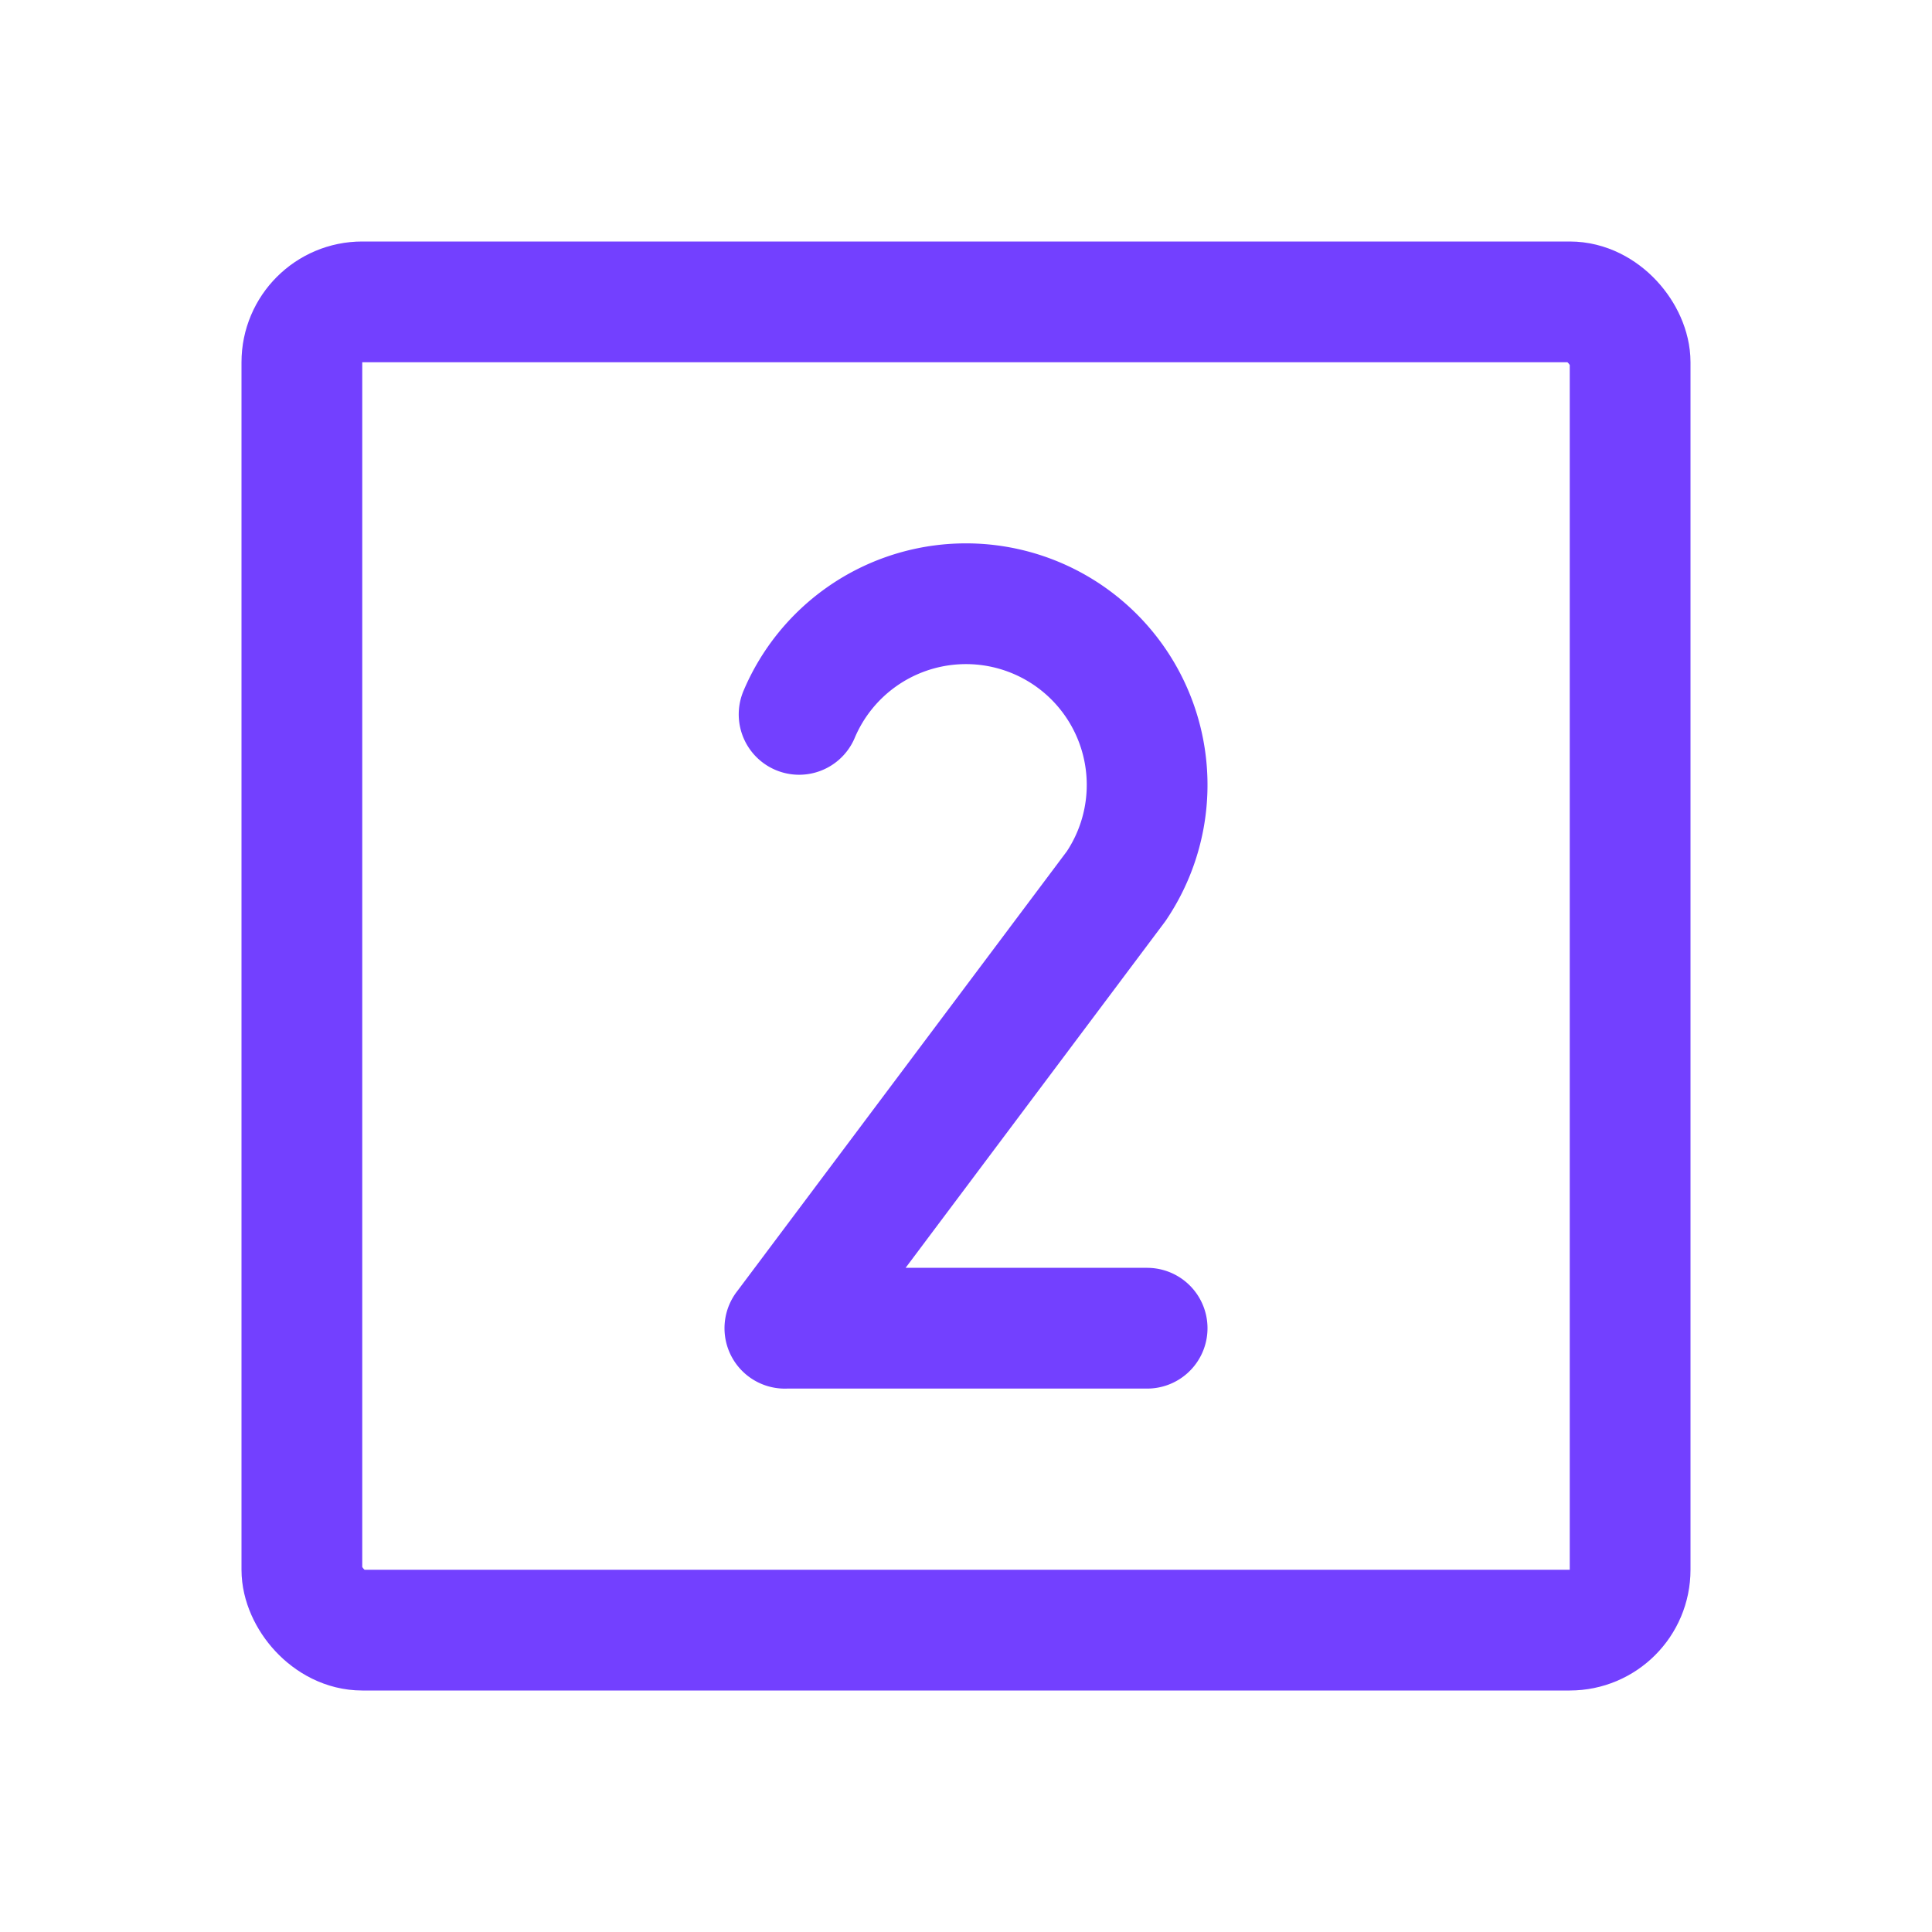
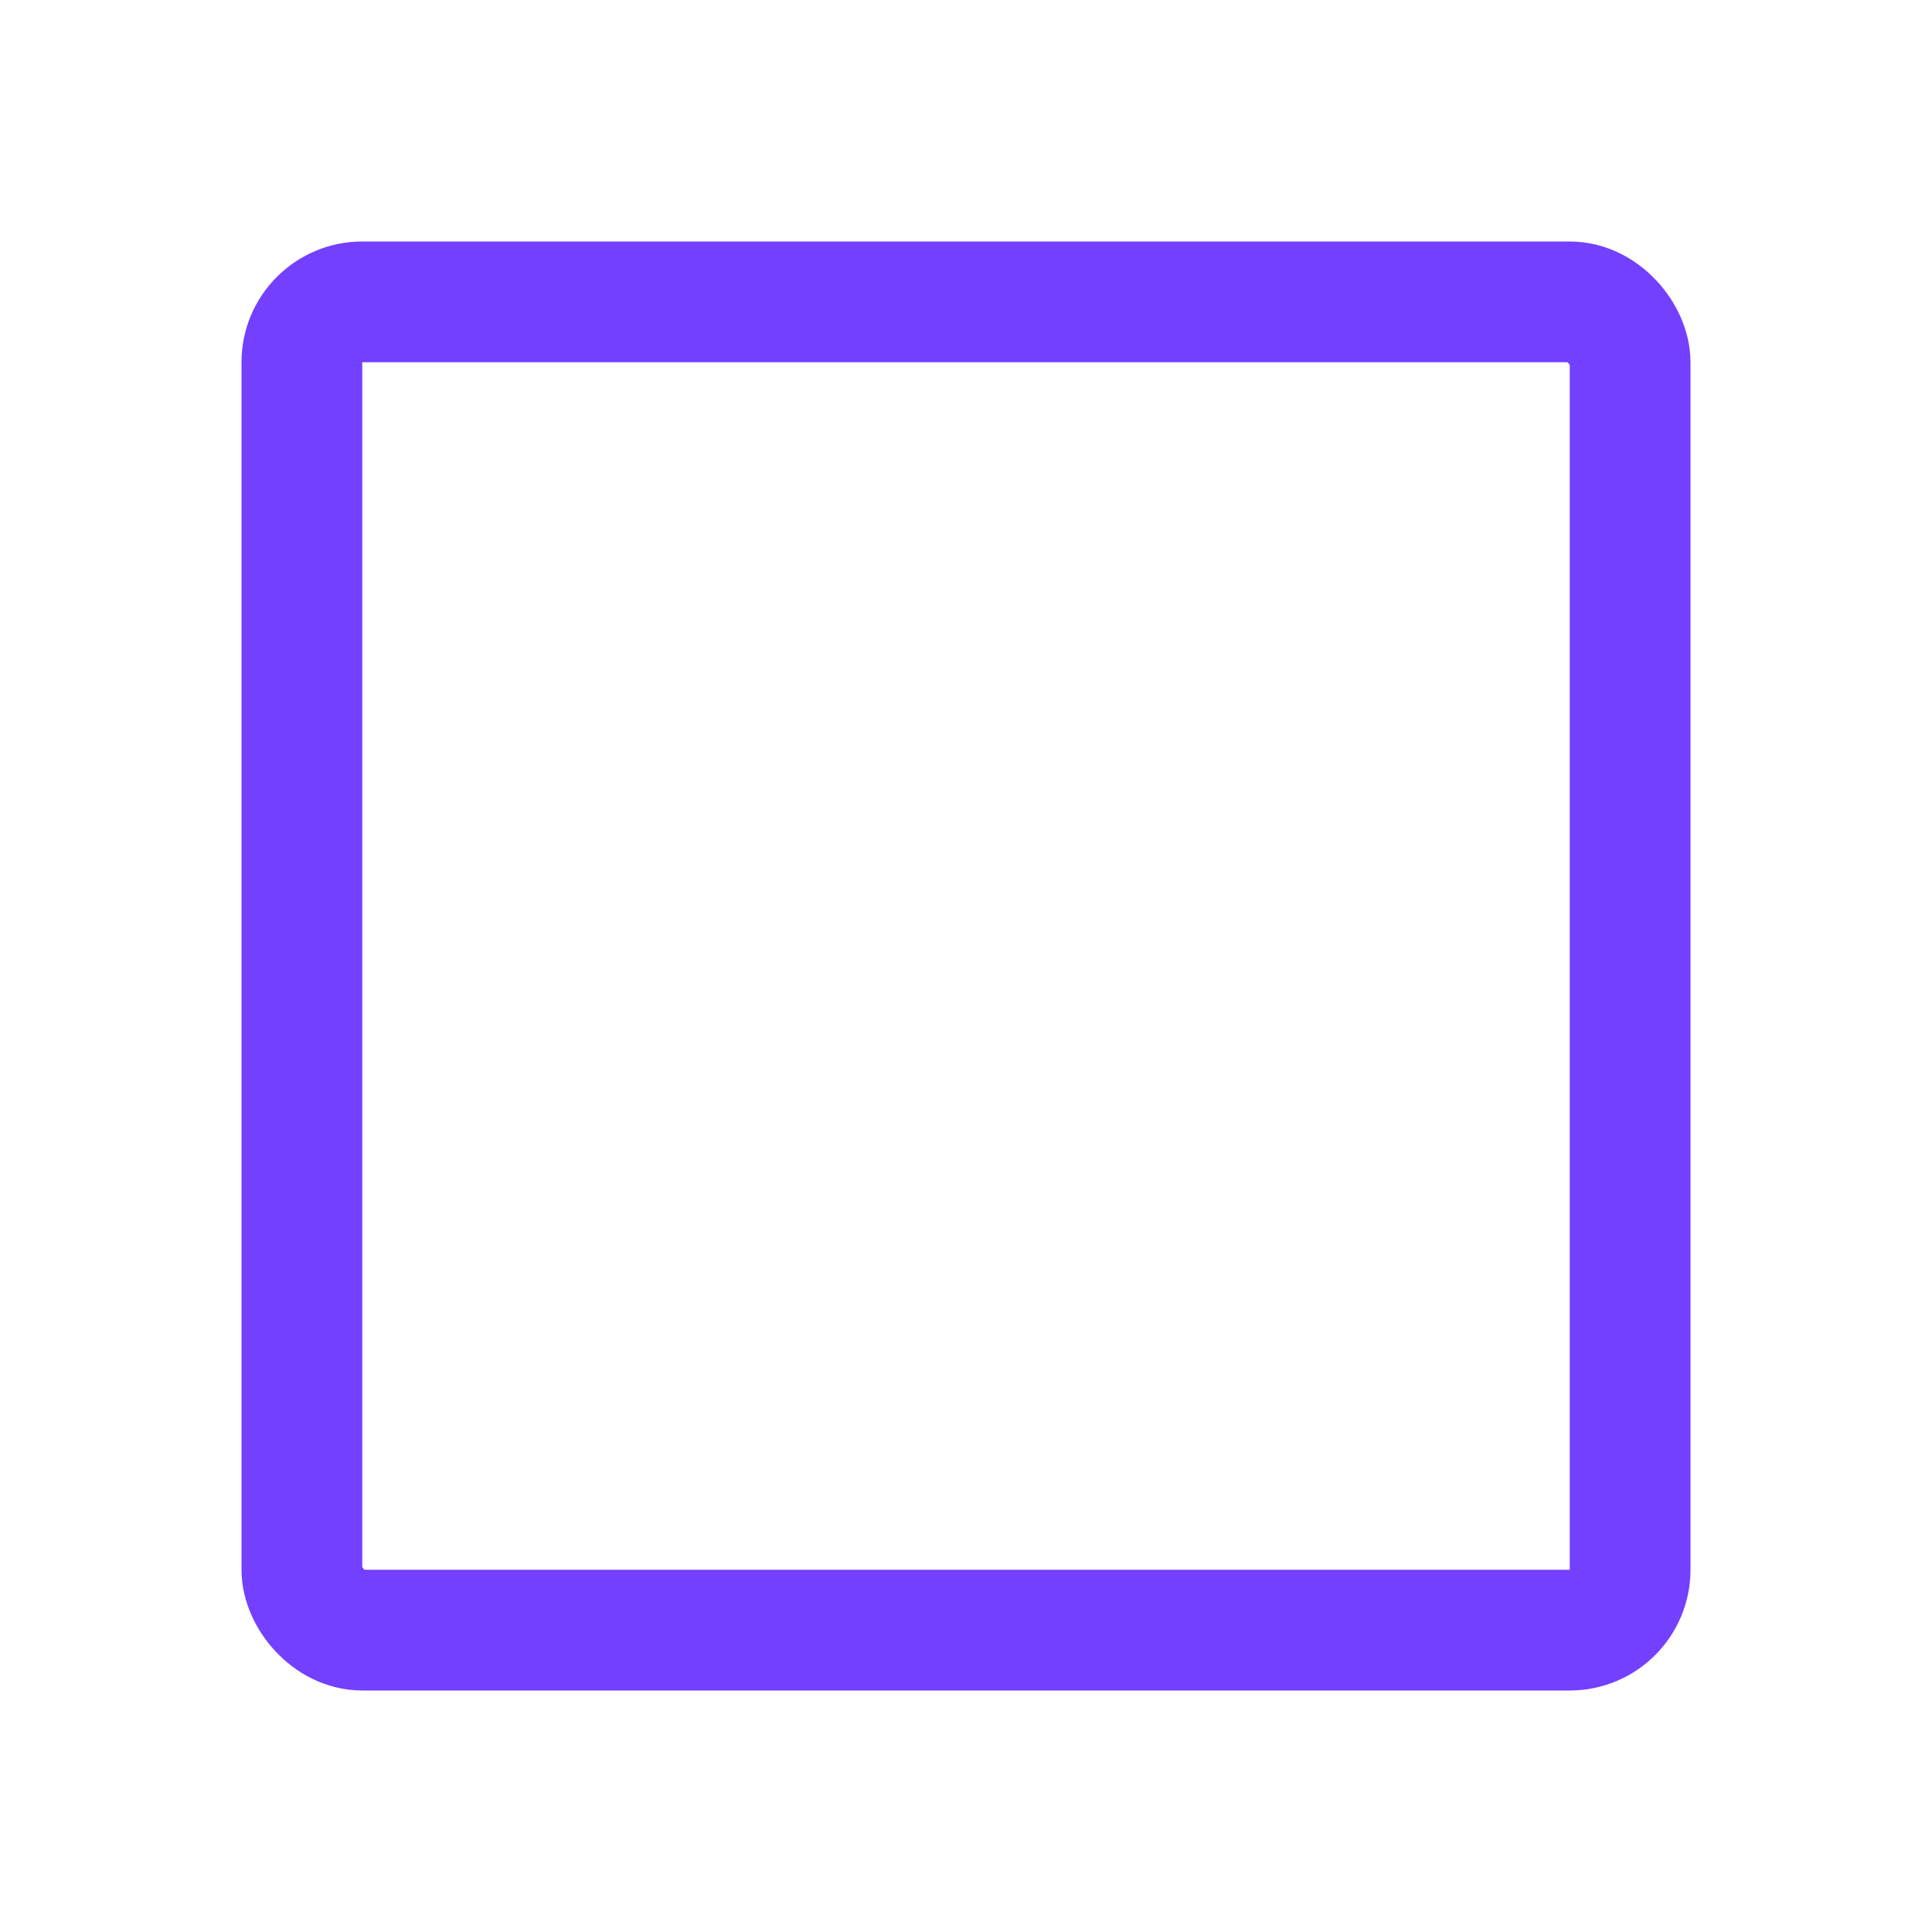
<svg xmlns="http://www.w3.org/2000/svg" viewBox="0 0 256 256" id="number-square-two">
-   <rect width="256" height="256" fill="none" />
  <rect width="176" height="176" x="40" y="40" fill="none" stroke="#7340ff" stroke-linecap="round" stroke-linejoin="round" stroke-width="16" rx="8" />
-   <path fill="none" stroke="#7340ff" stroke-linecap="round" stroke-linejoin="round" stroke-width="16" d="M105.886,94.658a24.004,24.004,0,1,1,42.015,22.761v0L104,176v-.006h48" />
</svg>